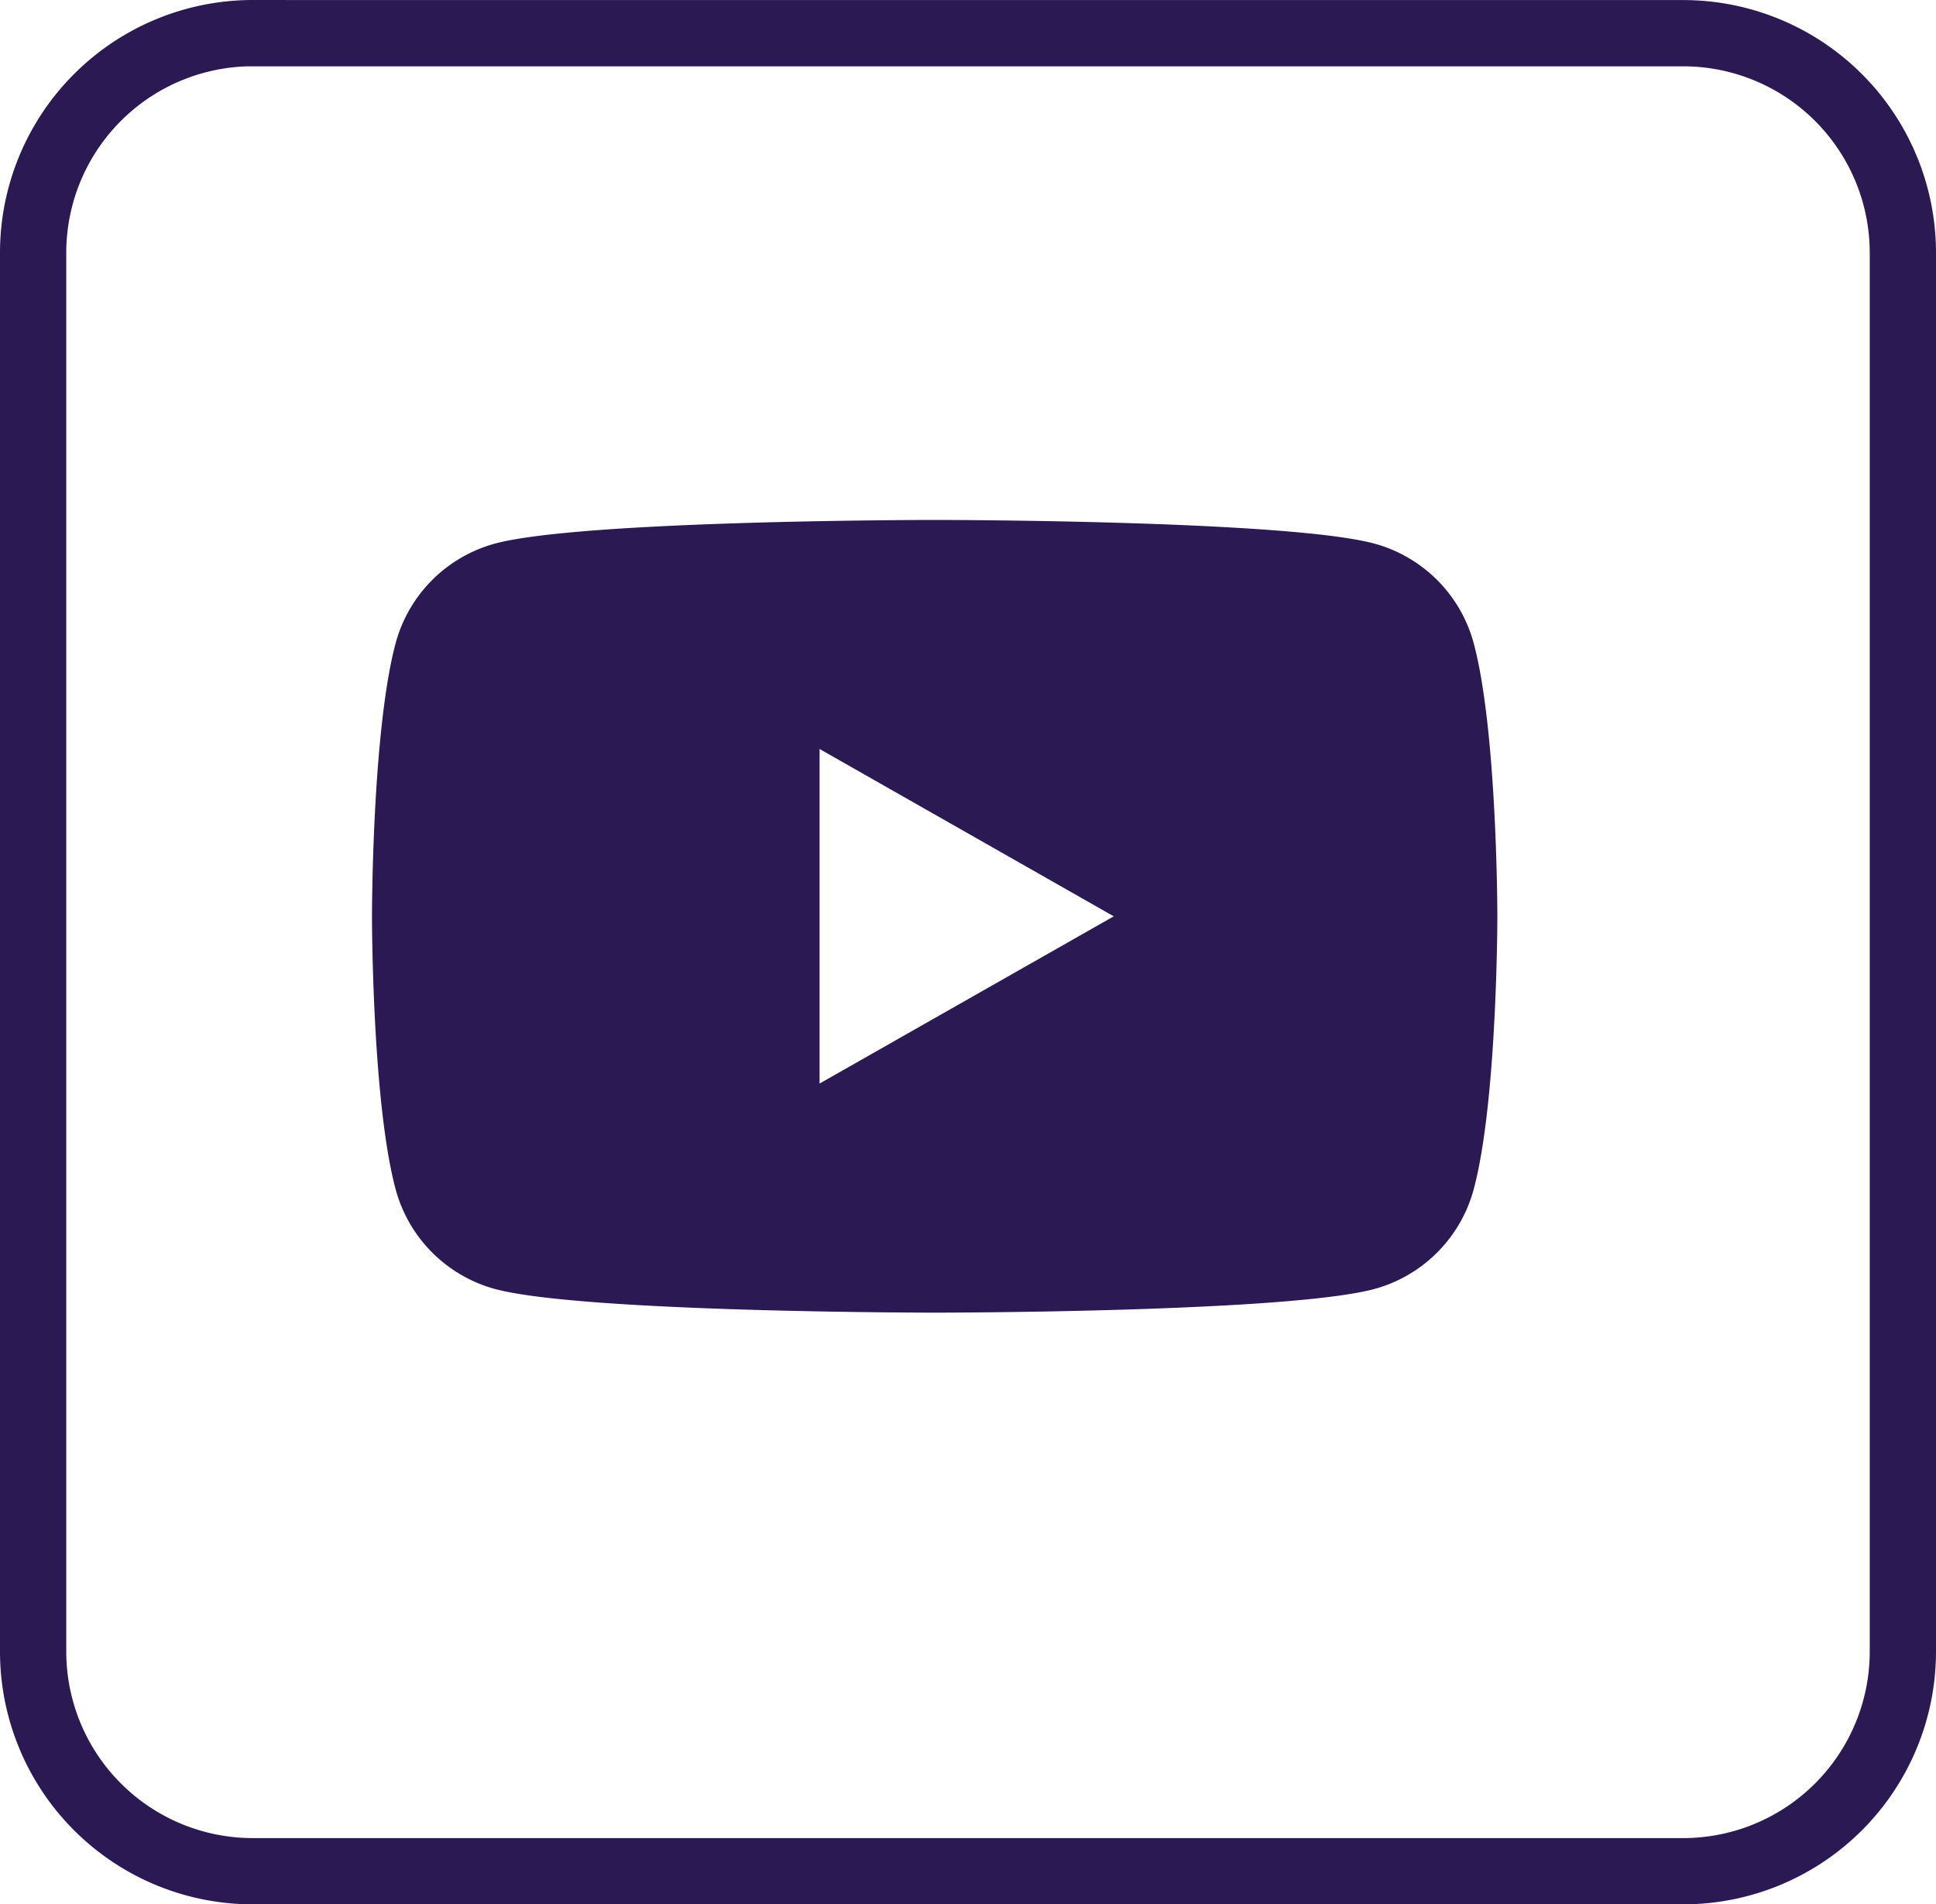
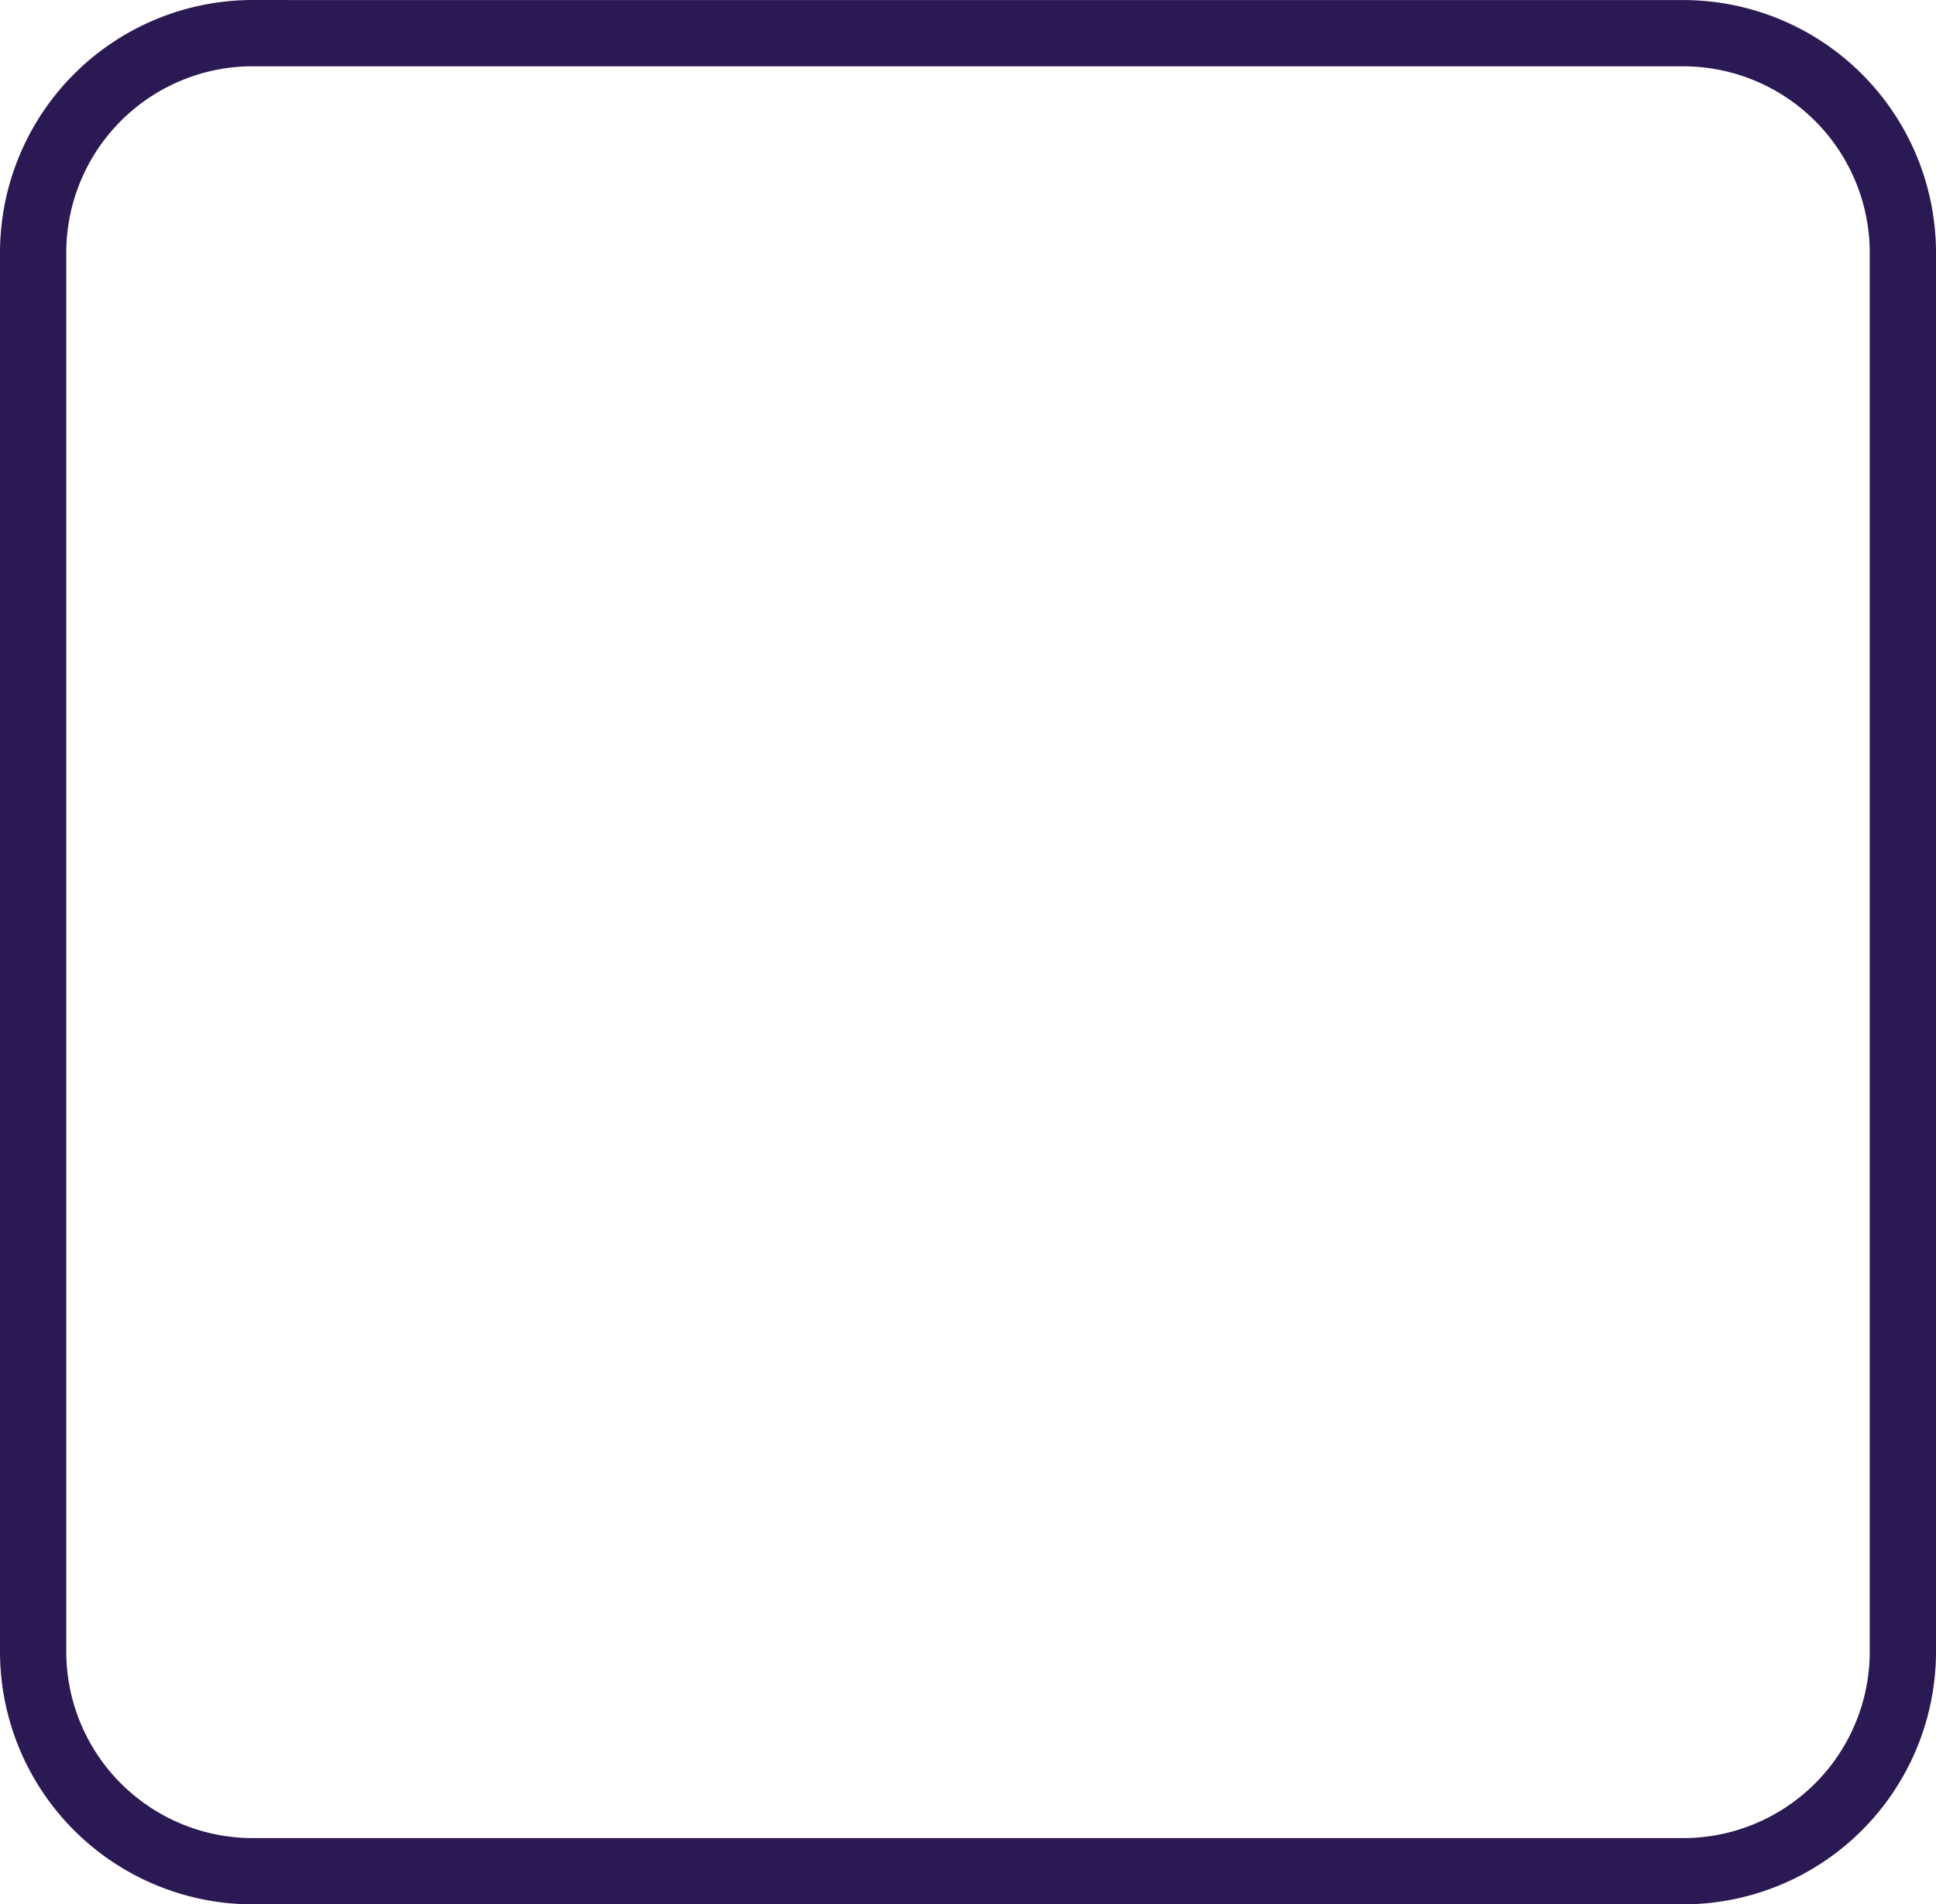
<svg xmlns="http://www.w3.org/2000/svg" width="29.218" height="28.744" viewBox="4705.627 505.009 29.218 28.744">
-   <path fill="#2b1953" fill-rule="evenodd" d="M4727.87 514.725a2.134 2.134 0 0 0-1.501-1.511c-1.325-.357-6.635-.357-6.635-.357s-5.311 0-6.637.357a2.134 2.134 0 0 0-1.501 1.511c-.355 1.333-.355 4.114-.355 4.114s0 2.781.355 4.114a2.136 2.136 0 0 0 1.501 1.512c1.326.357 6.637.357 6.637.357s5.31 0 6.635-.357a2.136 2.136 0 0 0 1.501-1.512c.355-1.333.355-4.114.355-4.114s0-2.781-.355-4.114m-9.874 6.64v-5.051l4.44 2.526-4.44 2.524Z" />
  <path fill="none" stroke="#2b1953" d="M4709.443 505.51h21.586a3.316 3.316 0 0 1 3.316 3.315v21.112a3.316 3.316 0 0 1-3.316 3.316h-21.586a3.316 3.316 0 0 1-3.316-3.316v-21.112a3.316 3.316 0 0 1 3.316-3.316z" />
</svg>